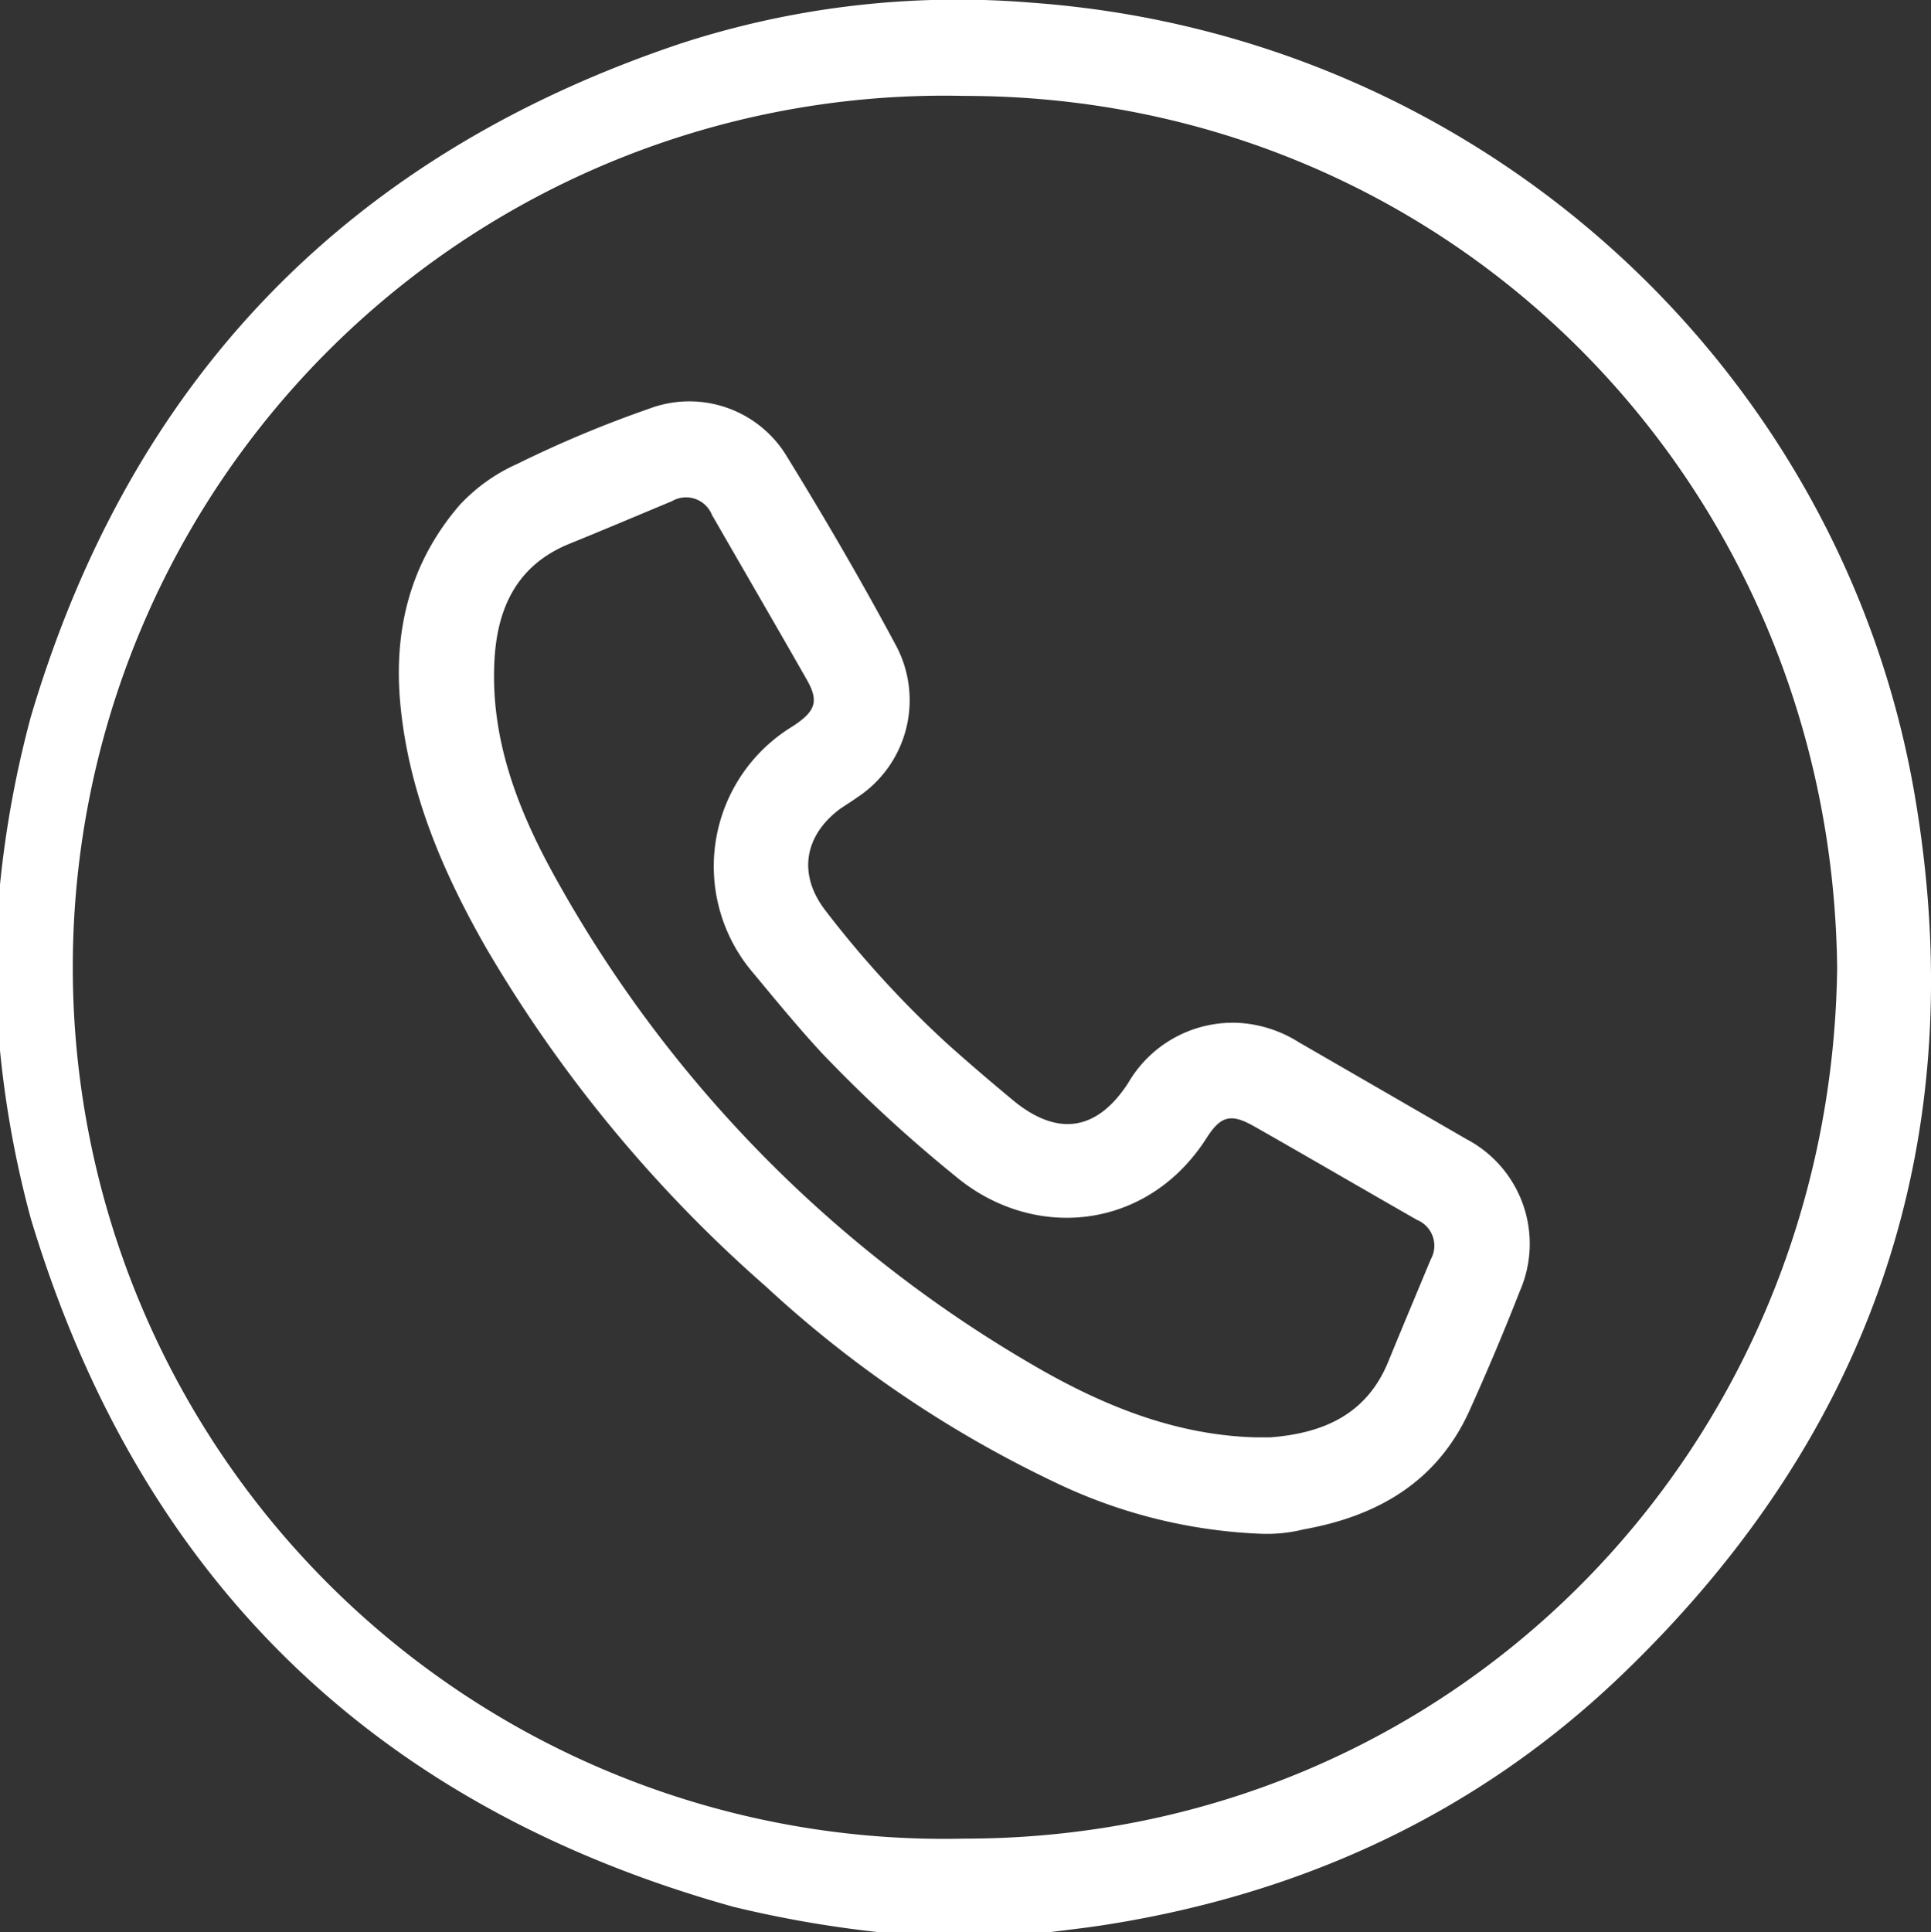
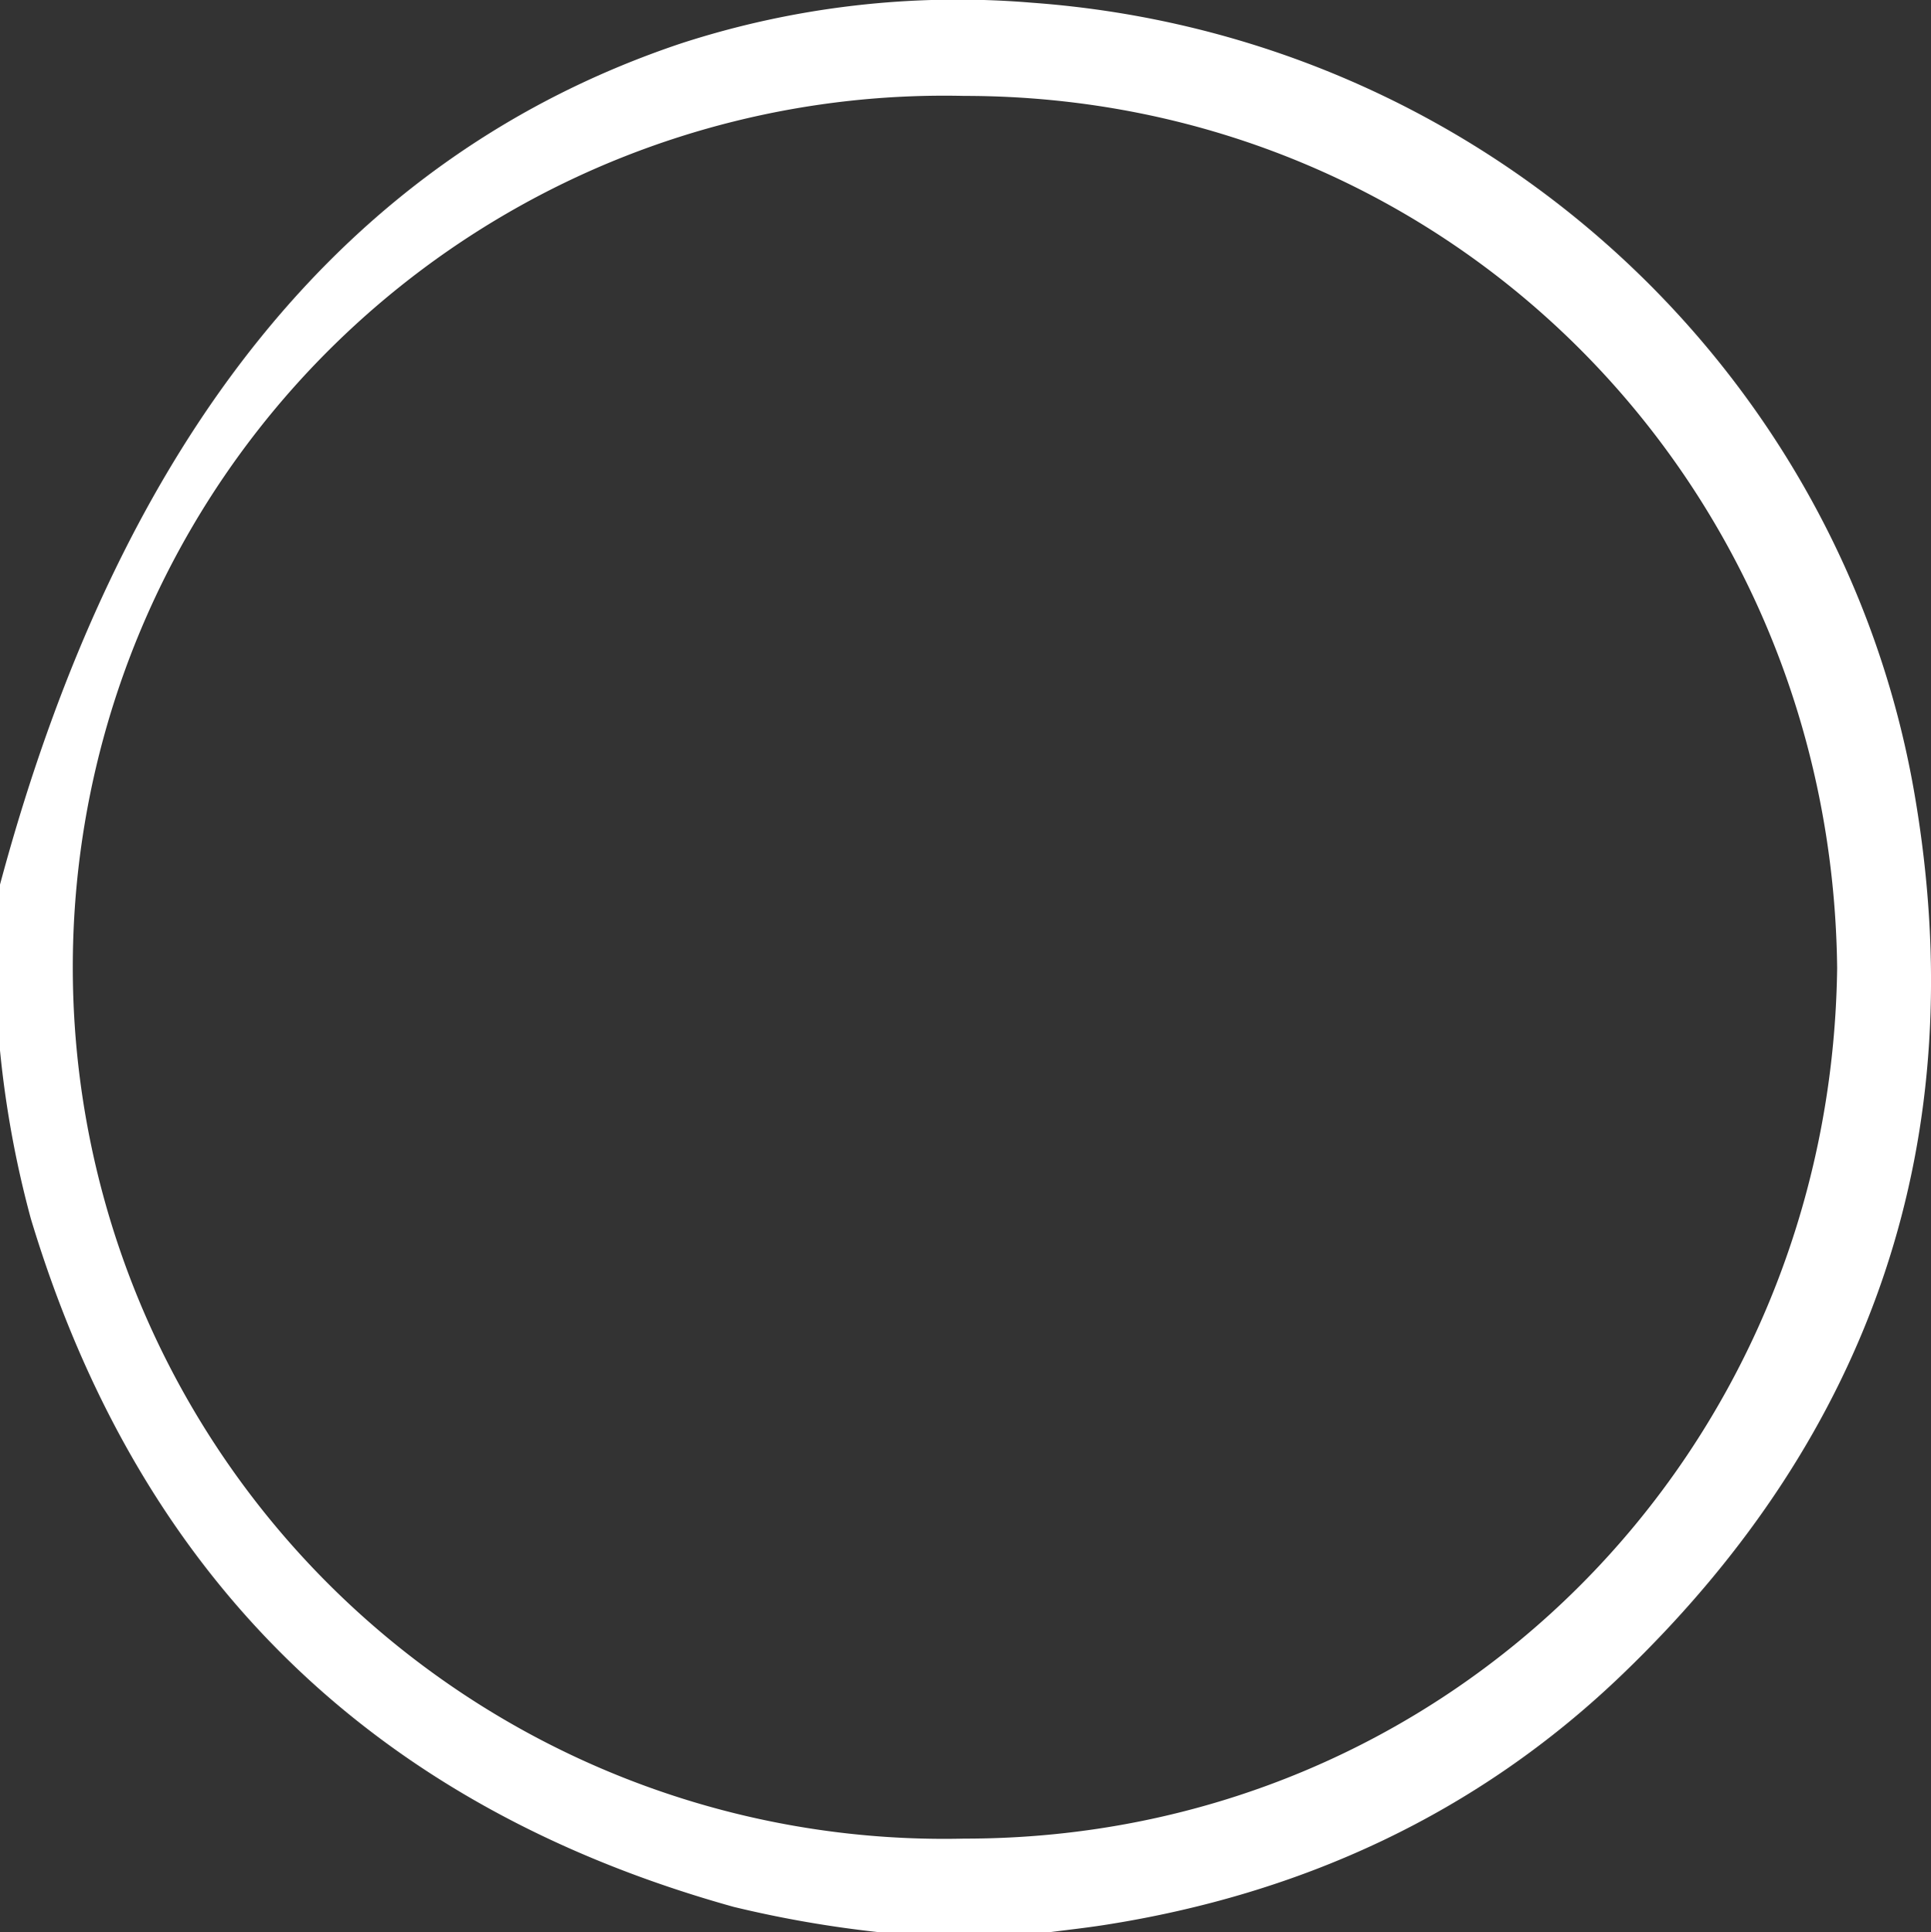
<svg xmlns="http://www.w3.org/2000/svg" viewBox="0 0 169.55 169.62">
  <rect x="0" y="0" width="169.55" height="169.62" fill="#333333" stroke="none" />
  <defs>
    <style>.cls-1{fill:#fff;}</style>
  </defs>
  <g id="Layer_2" data-name="Layer 2">
    <g id="Layer_1-2" data-name="Layer 1">
-       <path class="cls-1" d="M0,77.66A92.14,92.14,0,0,1,2.71,62.92Q15.88,18.52,59.8,3.81A78.62,78.62,0,0,1,90.63.24c39.61,2.89,71.06,32.25,77.47,69.45,5.2,30.17-3.61,56.14-25.67,77.33-12.71,12.21-28.14,19.3-45.57,22-1.63.25-3.27.43-4.9.64H77.41a99.92,99.92,0,0,1-13-2.25Q16.93,154.17,2.71,107A89.78,89.78,0,0,1,0,92.22ZM161.31,85c-.46-42.61-34-76.59-76.65-76.58a76.52,76.52,0,1,0,0,153C127.26,161.45,160.76,127.57,161.31,85Z" />
-       <path class="cls-1" d="M110.83,134.66a45.84,45.84,0,0,1-18.22-4.53,101.27,101.27,0,0,1-25.37-17.19A120.22,120.22,0,0,1,42.7,83.25c-3.8-6.64-6.79-13.6-7.54-21.34-.63-6.54.82-12.47,5.17-17.54a15.5,15.5,0,0,1,5.08-3.64A101.74,101.74,0,0,1,57,35.88,10,10,0,0,1,68.92,39.8c3.44,5.58,6.75,11.25,9.82,17A10.21,10.21,0,0,1,75.28,70c-.49.35-1,.66-1.5,1-3.19,2.37-3.73,5.79-1.31,8.93A90.74,90.74,0,0,0,83.06,91.53c2,1.8,4,3.5,6,5.16,3.86,3.12,7.28,2.58,10-1.61a10.62,10.62,0,0,1,9.83-5.27,11.06,11.06,0,0,1,5.13,1.68q7.38,4.26,14.74,8.52a10.37,10.37,0,0,1,4.69,13.34q-2.08,5.31-4.43,10.51c-2.83,6.24-8.07,9.25-14.55,10.41A13.47,13.47,0,0,1,110.83,134.66Zm-.61-8.47c.44,0,.89,0,1.33,0,4.63-.36,8.44-2,10.34-6.63,1.23-3,2.49-6,3.74-9a2.45,2.45,0,0,0-1.21-3.46c-4.78-2.73-9.54-5.51-14.33-8.23-2-1.13-2.89-.91-4.12,1-5.2,8.19-15.21,9.12-22.06,3.41A124.71,124.71,0,0,1,72.15,92.44c-2.09-2.26-4.05-4.65-6-7a14.38,14.38,0,0,1,3.46-21.68c2-1.31,2.31-2.18,1.24-4.07C68.08,54.83,65.27,50,62.51,45.2A2.45,2.45,0,0,0,59,44c-3,1.25-6,2.52-9,3.74-4.66,1.89-6.37,5.71-6.59,10.35-.35,7,2.19,13.34,5.53,19.28a112.53,112.53,0,0,0,42.68,43C97.39,123.62,103.49,126,110.22,126.19Z" />
+       <path class="cls-1" d="M0,77.66Q15.88,18.52,59.8,3.81A78.62,78.62,0,0,1,90.63.24c39.61,2.89,71.06,32.25,77.47,69.45,5.2,30.17-3.61,56.14-25.67,77.33-12.71,12.21-28.14,19.3-45.57,22-1.63.25-3.27.43-4.9.64H77.41a99.92,99.92,0,0,1-13-2.25Q16.93,154.17,2.71,107A89.78,89.78,0,0,1,0,92.22ZM161.31,85c-.46-42.61-34-76.59-76.65-76.58a76.52,76.52,0,1,0,0,153C127.26,161.45,160.76,127.57,161.31,85Z" />
    </g>
  </g>
</svg>